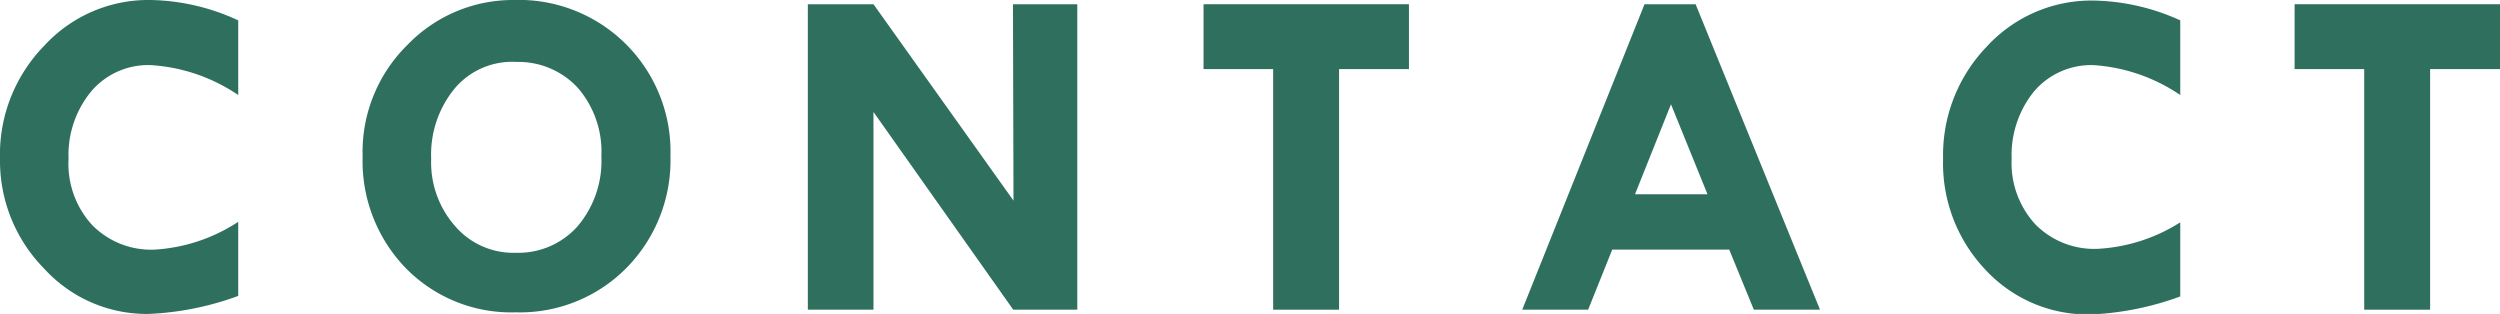
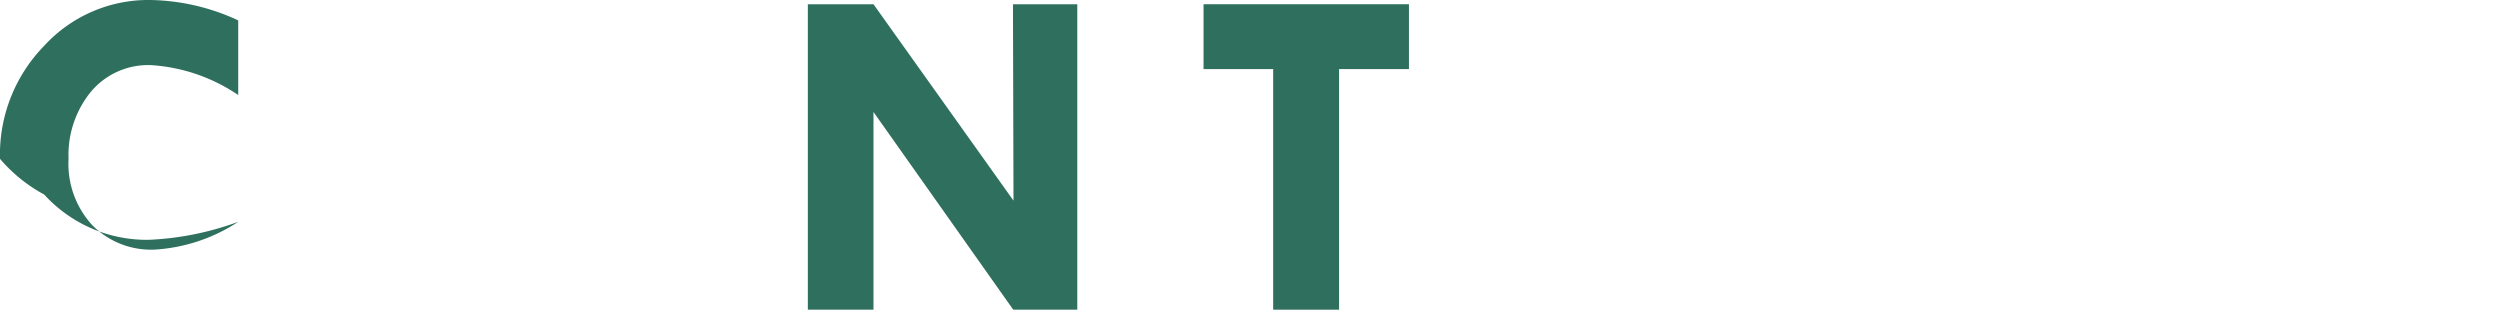
<svg xmlns="http://www.w3.org/2000/svg" width="94.45" height="11.86" viewBox="0 0 94.45 11.86">
  <defs>
    <style>.cls-1{fill:#2e705d;}</style>
  </defs>
  <g id="レイヤー_2" data-name="レイヤー 2">
    <g id="レイヤー_1-2" data-name="レイヤー 1">
-       <path class="cls-1" d="M9,.77V3.59A6.59,6.59,0,0,0,5.69,2.46a2.82,2.82,0,0,0-2.25,1A3.77,3.77,0,0,0,2.59,6,3.42,3.42,0,0,0,3.48,8.5a3.12,3.12,0,0,0,2.37.93A6.45,6.45,0,0,0,9,8.38v2.8a11.16,11.16,0,0,1-3.38.68,5.24,5.24,0,0,1-3.95-1.71A5.8,5.8,0,0,1,0,6,5.88,5.88,0,0,1,1.66,1.74,5.34,5.34,0,0,1,5.69,0,8.16,8.16,0,0,1,9,.77Z" />
-       <path class="cls-1" d="M13.7,5.92A5.67,5.67,0,0,1,15.39,1.7,5.53,5.53,0,0,1,19.4,0a5.73,5.73,0,0,1,5.93,5.9,5.79,5.79,0,0,1-1.66,4.22,5.66,5.66,0,0,1-4.19,1.68,5.57,5.57,0,0,1-4.15-1.67A5.81,5.81,0,0,1,13.7,5.92Zm5.82-3.58a2.84,2.84,0,0,0-2.34,1A3.93,3.93,0,0,0,16.29,6a3.64,3.64,0,0,0,.91,2.55,2.9,2.9,0,0,0,2.28,1,3,3,0,0,0,2.34-1,3.81,3.81,0,0,0,.9-2.64,3.69,3.69,0,0,0-.88-2.58A3.05,3.05,0,0,0,19.52,2.34Z" />
+       <path class="cls-1" d="M9,.77V3.59A6.59,6.59,0,0,0,5.69,2.46a2.82,2.82,0,0,0-2.25,1A3.77,3.77,0,0,0,2.59,6,3.42,3.42,0,0,0,3.48,8.5a3.12,3.12,0,0,0,2.37.93A6.45,6.45,0,0,0,9,8.38a11.16,11.16,0,0,1-3.38.68,5.24,5.24,0,0,1-3.95-1.71A5.8,5.8,0,0,1,0,6,5.88,5.88,0,0,1,1.66,1.74,5.34,5.34,0,0,1,5.69,0,8.16,8.16,0,0,1,9,.77Z" />
      <path class="cls-1" d="M38.27.16H40.7V11.7H38.28L33,4.23V11.7H30.52V.16H33l5.29,7.42Z" />
      <path class="cls-1" d="M45.47.16h7.76V2.61H50.59V11.7H48.1V2.61H45.47Z" />
-       <path class="cls-1" d="M62.13.16h1.93l4.7,11.54h-2.5l-.93-2.27H60.91L60,11.7H57.51Zm1,3.78-1.36,3.4h2.74Z" />
-       <path class="cls-1" d="M82.37.77V3.59a6.59,6.59,0,0,0-3.28-1.13,2.84,2.84,0,0,0-2.25,1A3.82,3.82,0,0,0,76,6a3.42,3.42,0,0,0,.89,2.47,3.12,3.12,0,0,0,2.37.93,6.45,6.45,0,0,0,3.11-1v2.8a11.16,11.16,0,0,1-3.38.68,5.28,5.28,0,0,1-4-1.71A5.84,5.84,0,0,1,73.41,6a5.91,5.91,0,0,1,1.65-4.24,5.37,5.37,0,0,1,4-1.74A8.21,8.21,0,0,1,82.37.77Z" />
-       <path class="cls-1" d="M86.69.16h7.76V2.61H91.81V11.7H89.32V2.61H86.69Z" />
    </g>
  </g>
</svg>